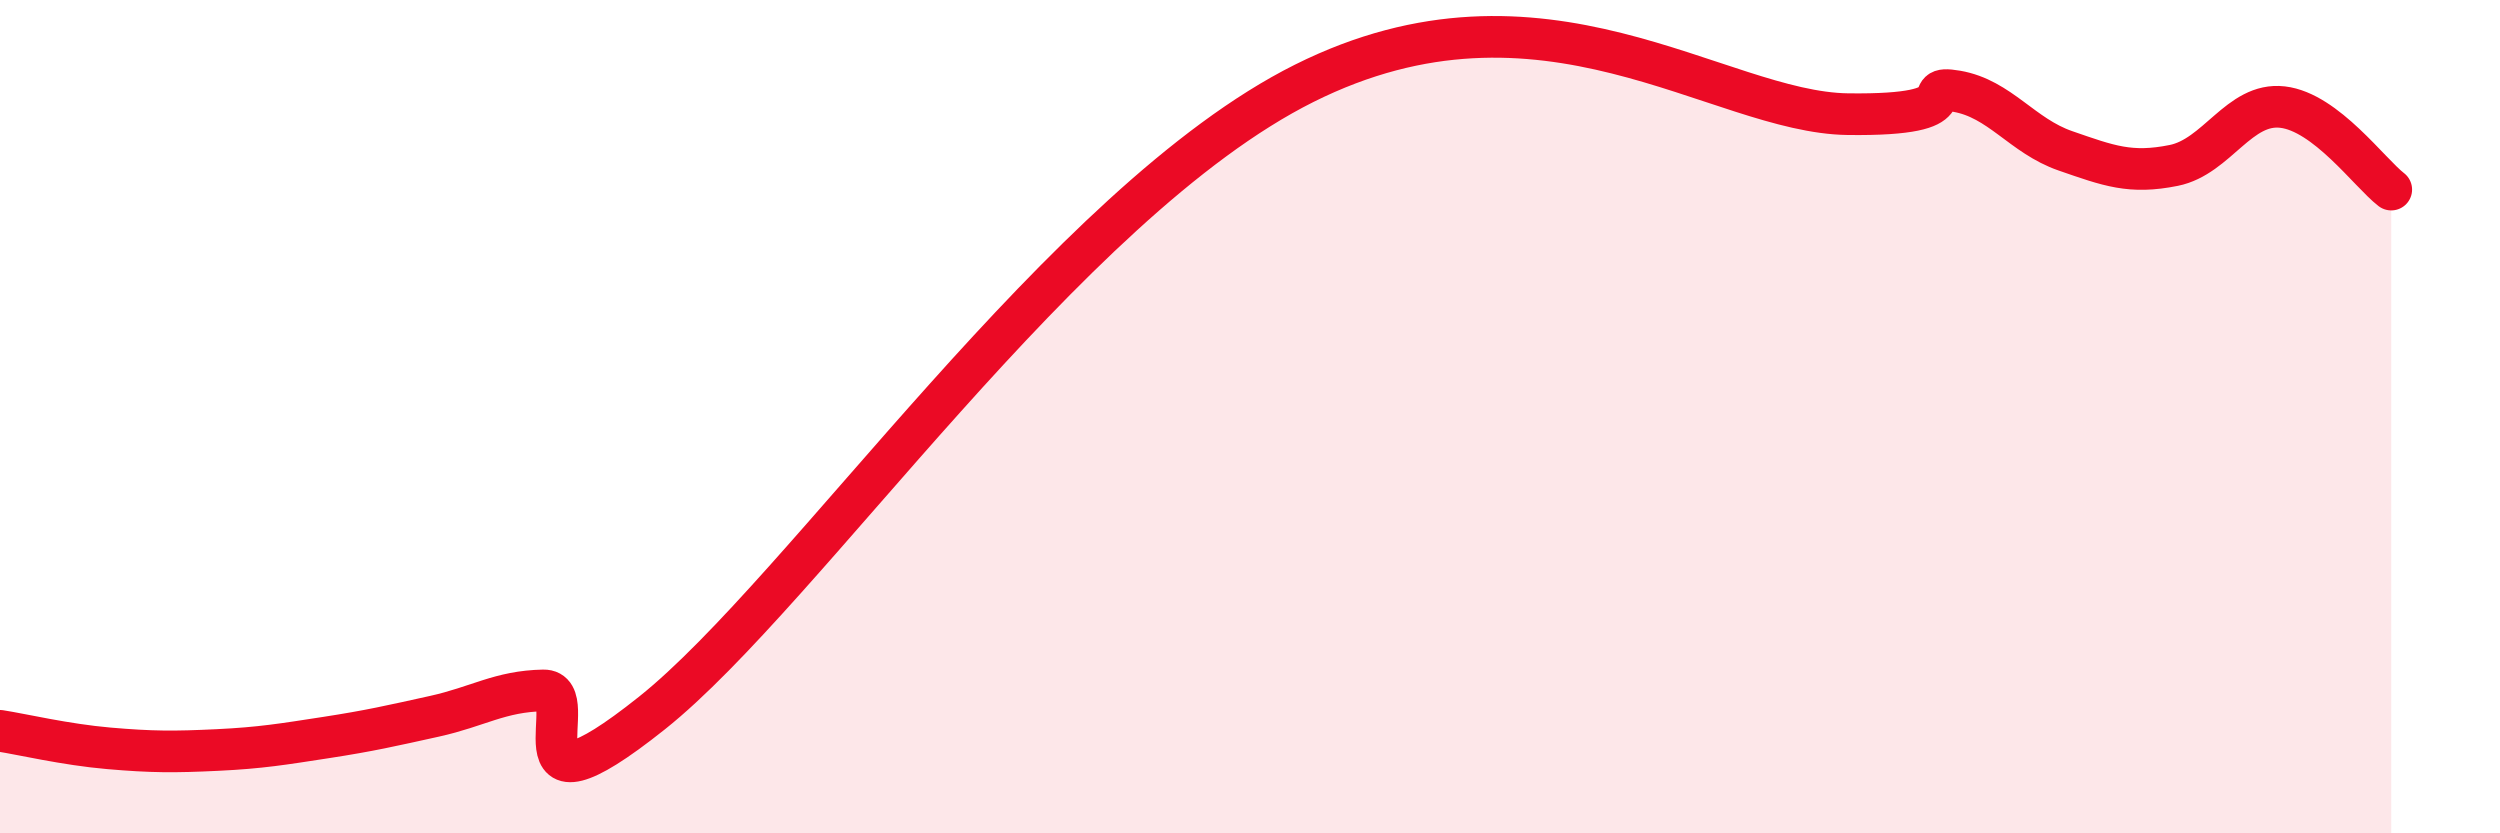
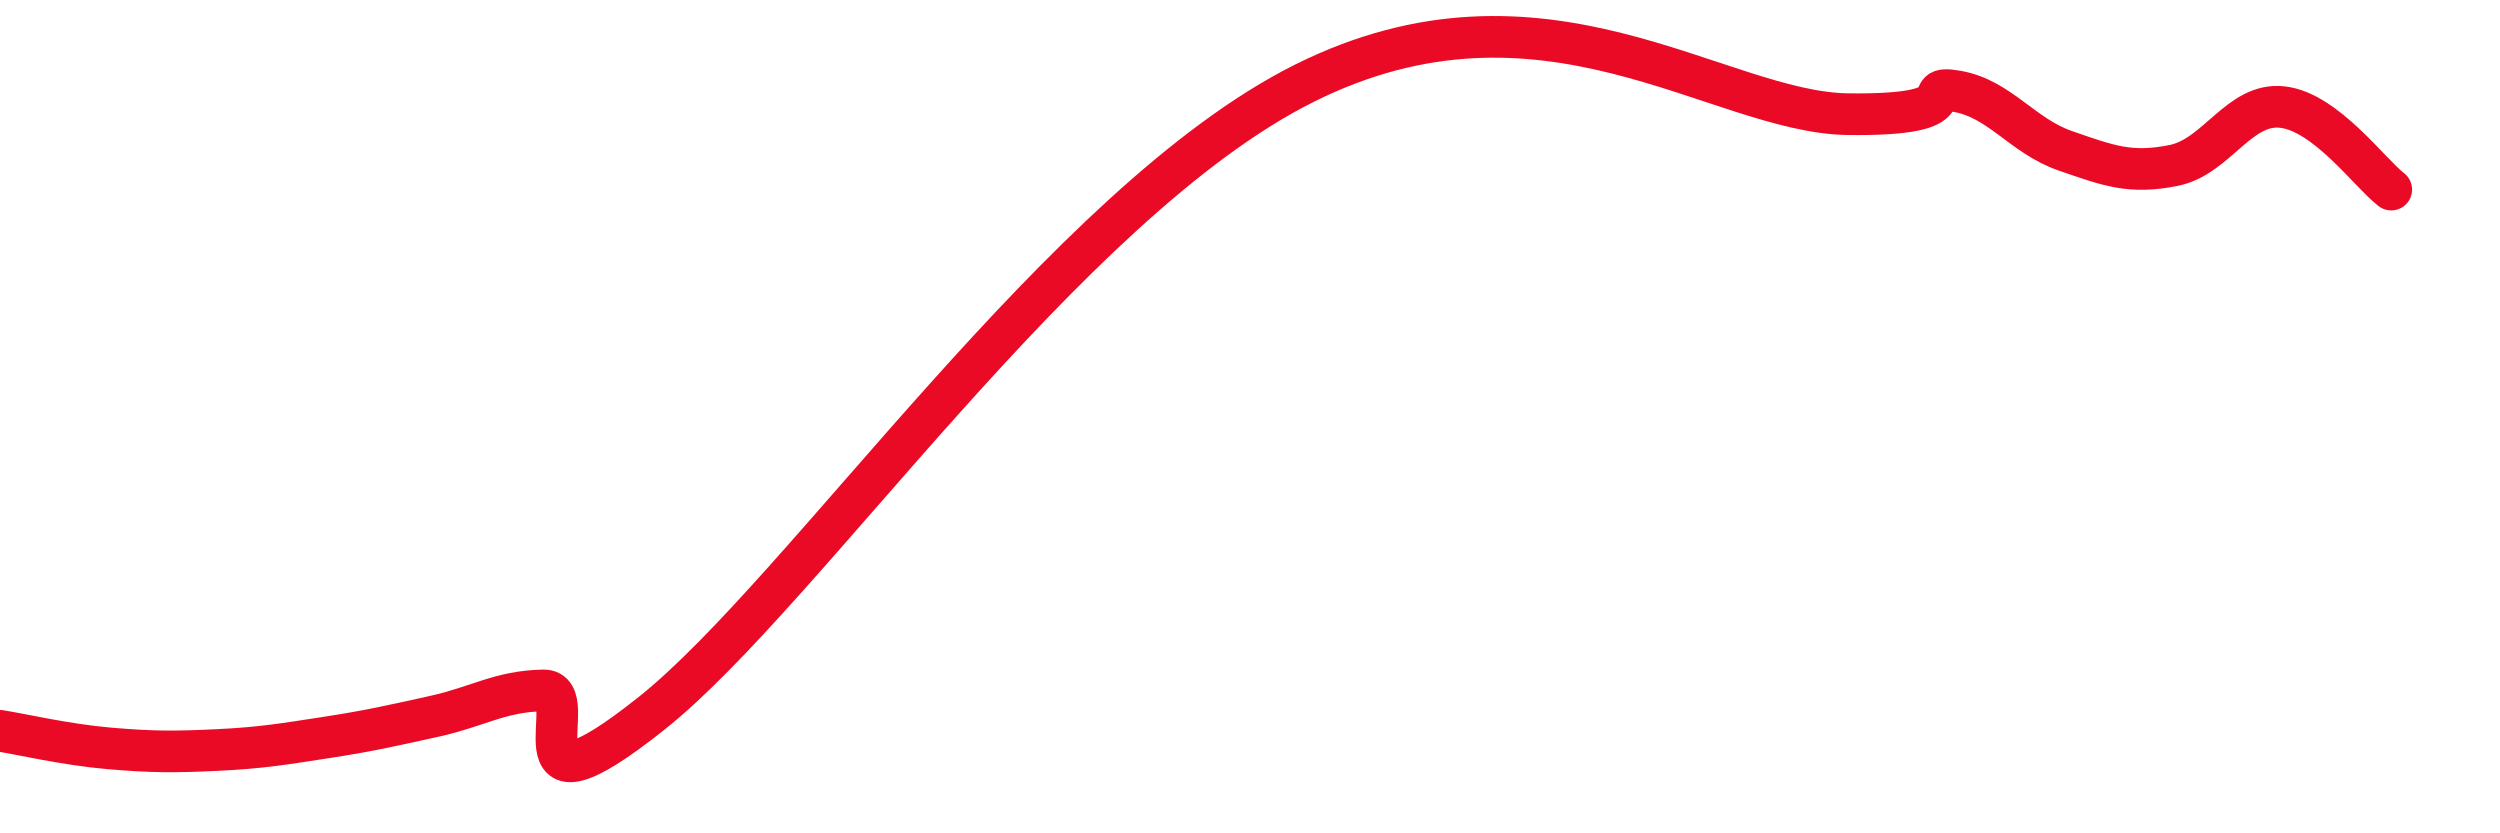
<svg xmlns="http://www.w3.org/2000/svg" width="60" height="20" viewBox="0 0 60 20">
-   <path d="M 0,17.54 C 0.52,17.62 1.57,17.87 2.61,17.96 C 3.65,18.05 4.18,18.05 5.22,18 C 6.26,17.95 6.79,17.86 7.83,17.7 C 8.87,17.54 9.39,17.42 10.43,17.19 C 11.47,16.96 12,16.59 13.04,16.57 C 14.08,16.55 12,20.02 15.65,17.11 C 19.3,14.2 25.56,4.87 31.3,2 C 37.04,-0.87 41.22,2.7 44.35,2.74 C 47.48,2.78 45.92,2.01 46.96,2.19 C 48,2.37 48.53,3.26 49.57,3.62 C 50.61,3.98 51.13,4.18 52.17,3.97 C 53.21,3.76 53.74,2.45 54.78,2.57 C 55.82,2.69 56.87,4.15 57.39,4.55L57.39 20L0 20Z" fill="#EB0A25" opacity="0.1" stroke-linecap="round" stroke-linejoin="round" />
  <path d="M 0,17.54 C 0.52,17.62 1.57,17.87 2.61,17.96 C 3.65,18.05 4.18,18.05 5.22,18 C 6.26,17.95 6.79,17.86 7.83,17.7 C 8.87,17.54 9.39,17.42 10.43,17.19 C 11.47,16.96 12,16.59 13.04,16.57 C 14.08,16.55 12,20.02 15.65,17.11 C 19.3,14.2 25.56,4.87 31.3,2 C 37.04,-0.87 41.22,2.7 44.35,2.74 C 47.48,2.78 45.92,2.01 46.96,2.19 C 48,2.37 48.53,3.26 49.57,3.62 C 50.61,3.98 51.13,4.18 52.17,3.97 C 53.21,3.76 53.74,2.45 54.78,2.57 C 55.82,2.69 56.87,4.15 57.39,4.55" stroke="#EB0A25" stroke-width="1" fill="none" stroke-linecap="round" stroke-linejoin="round" />
</svg>